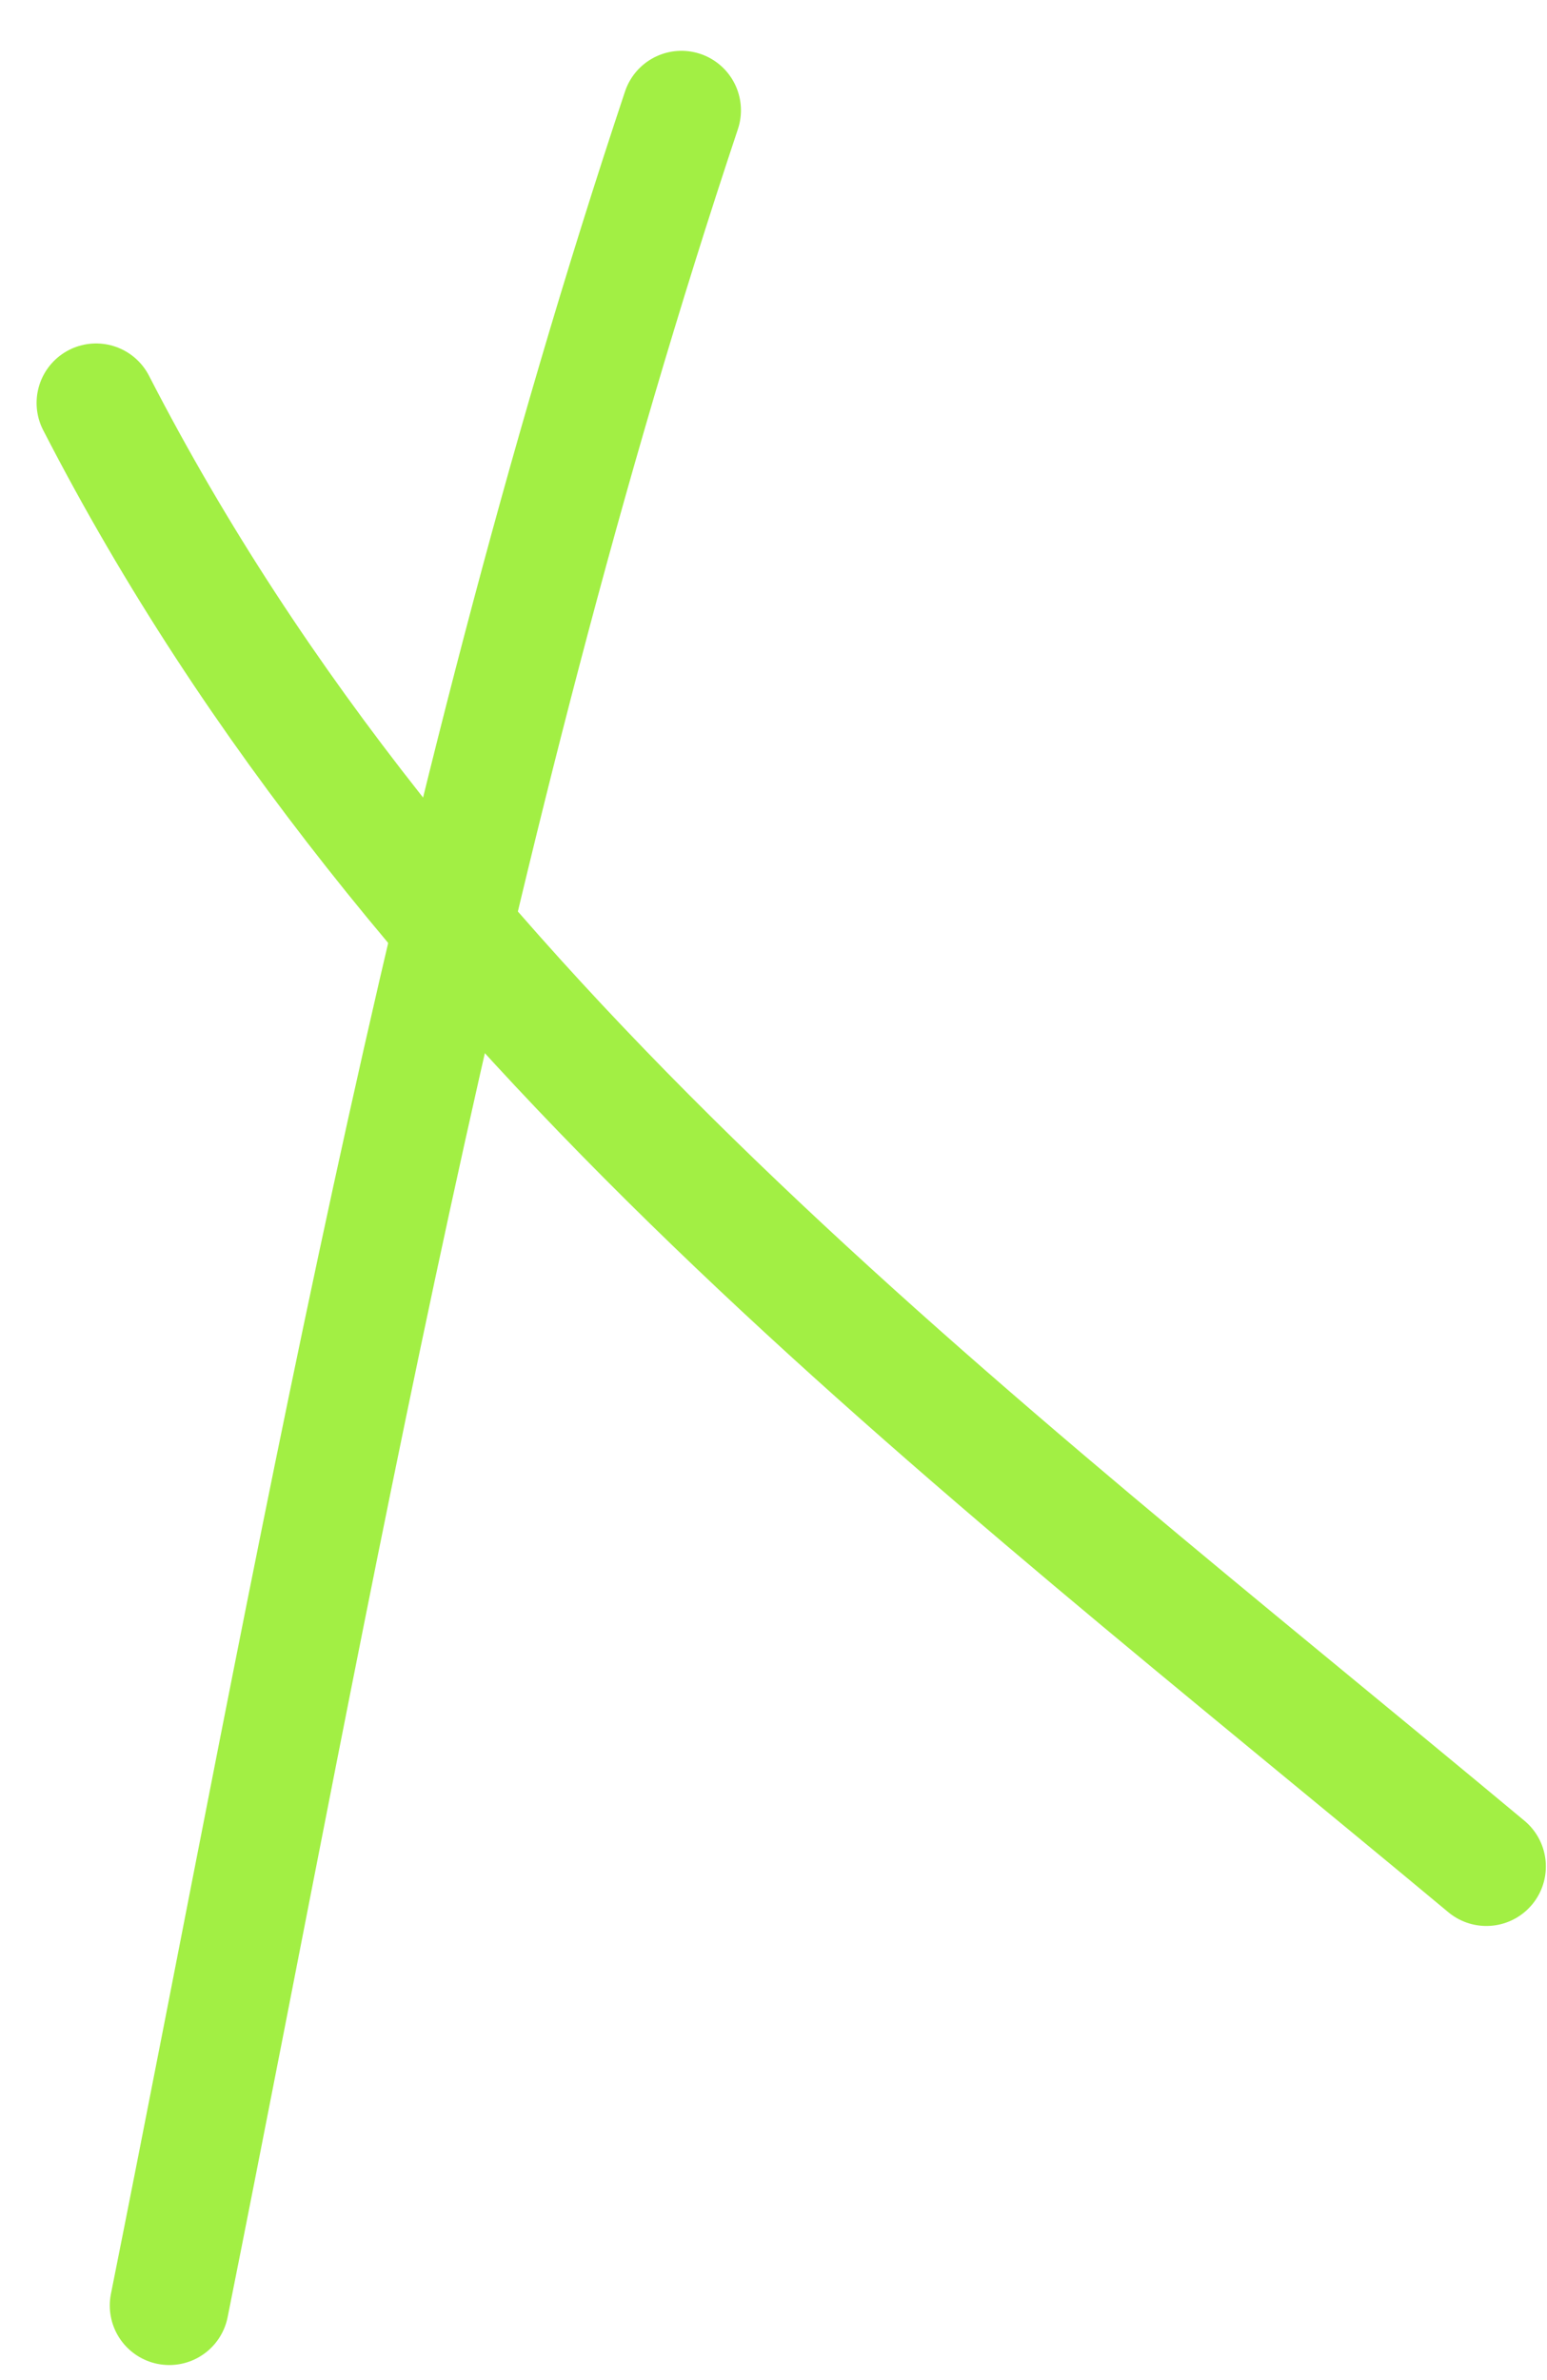
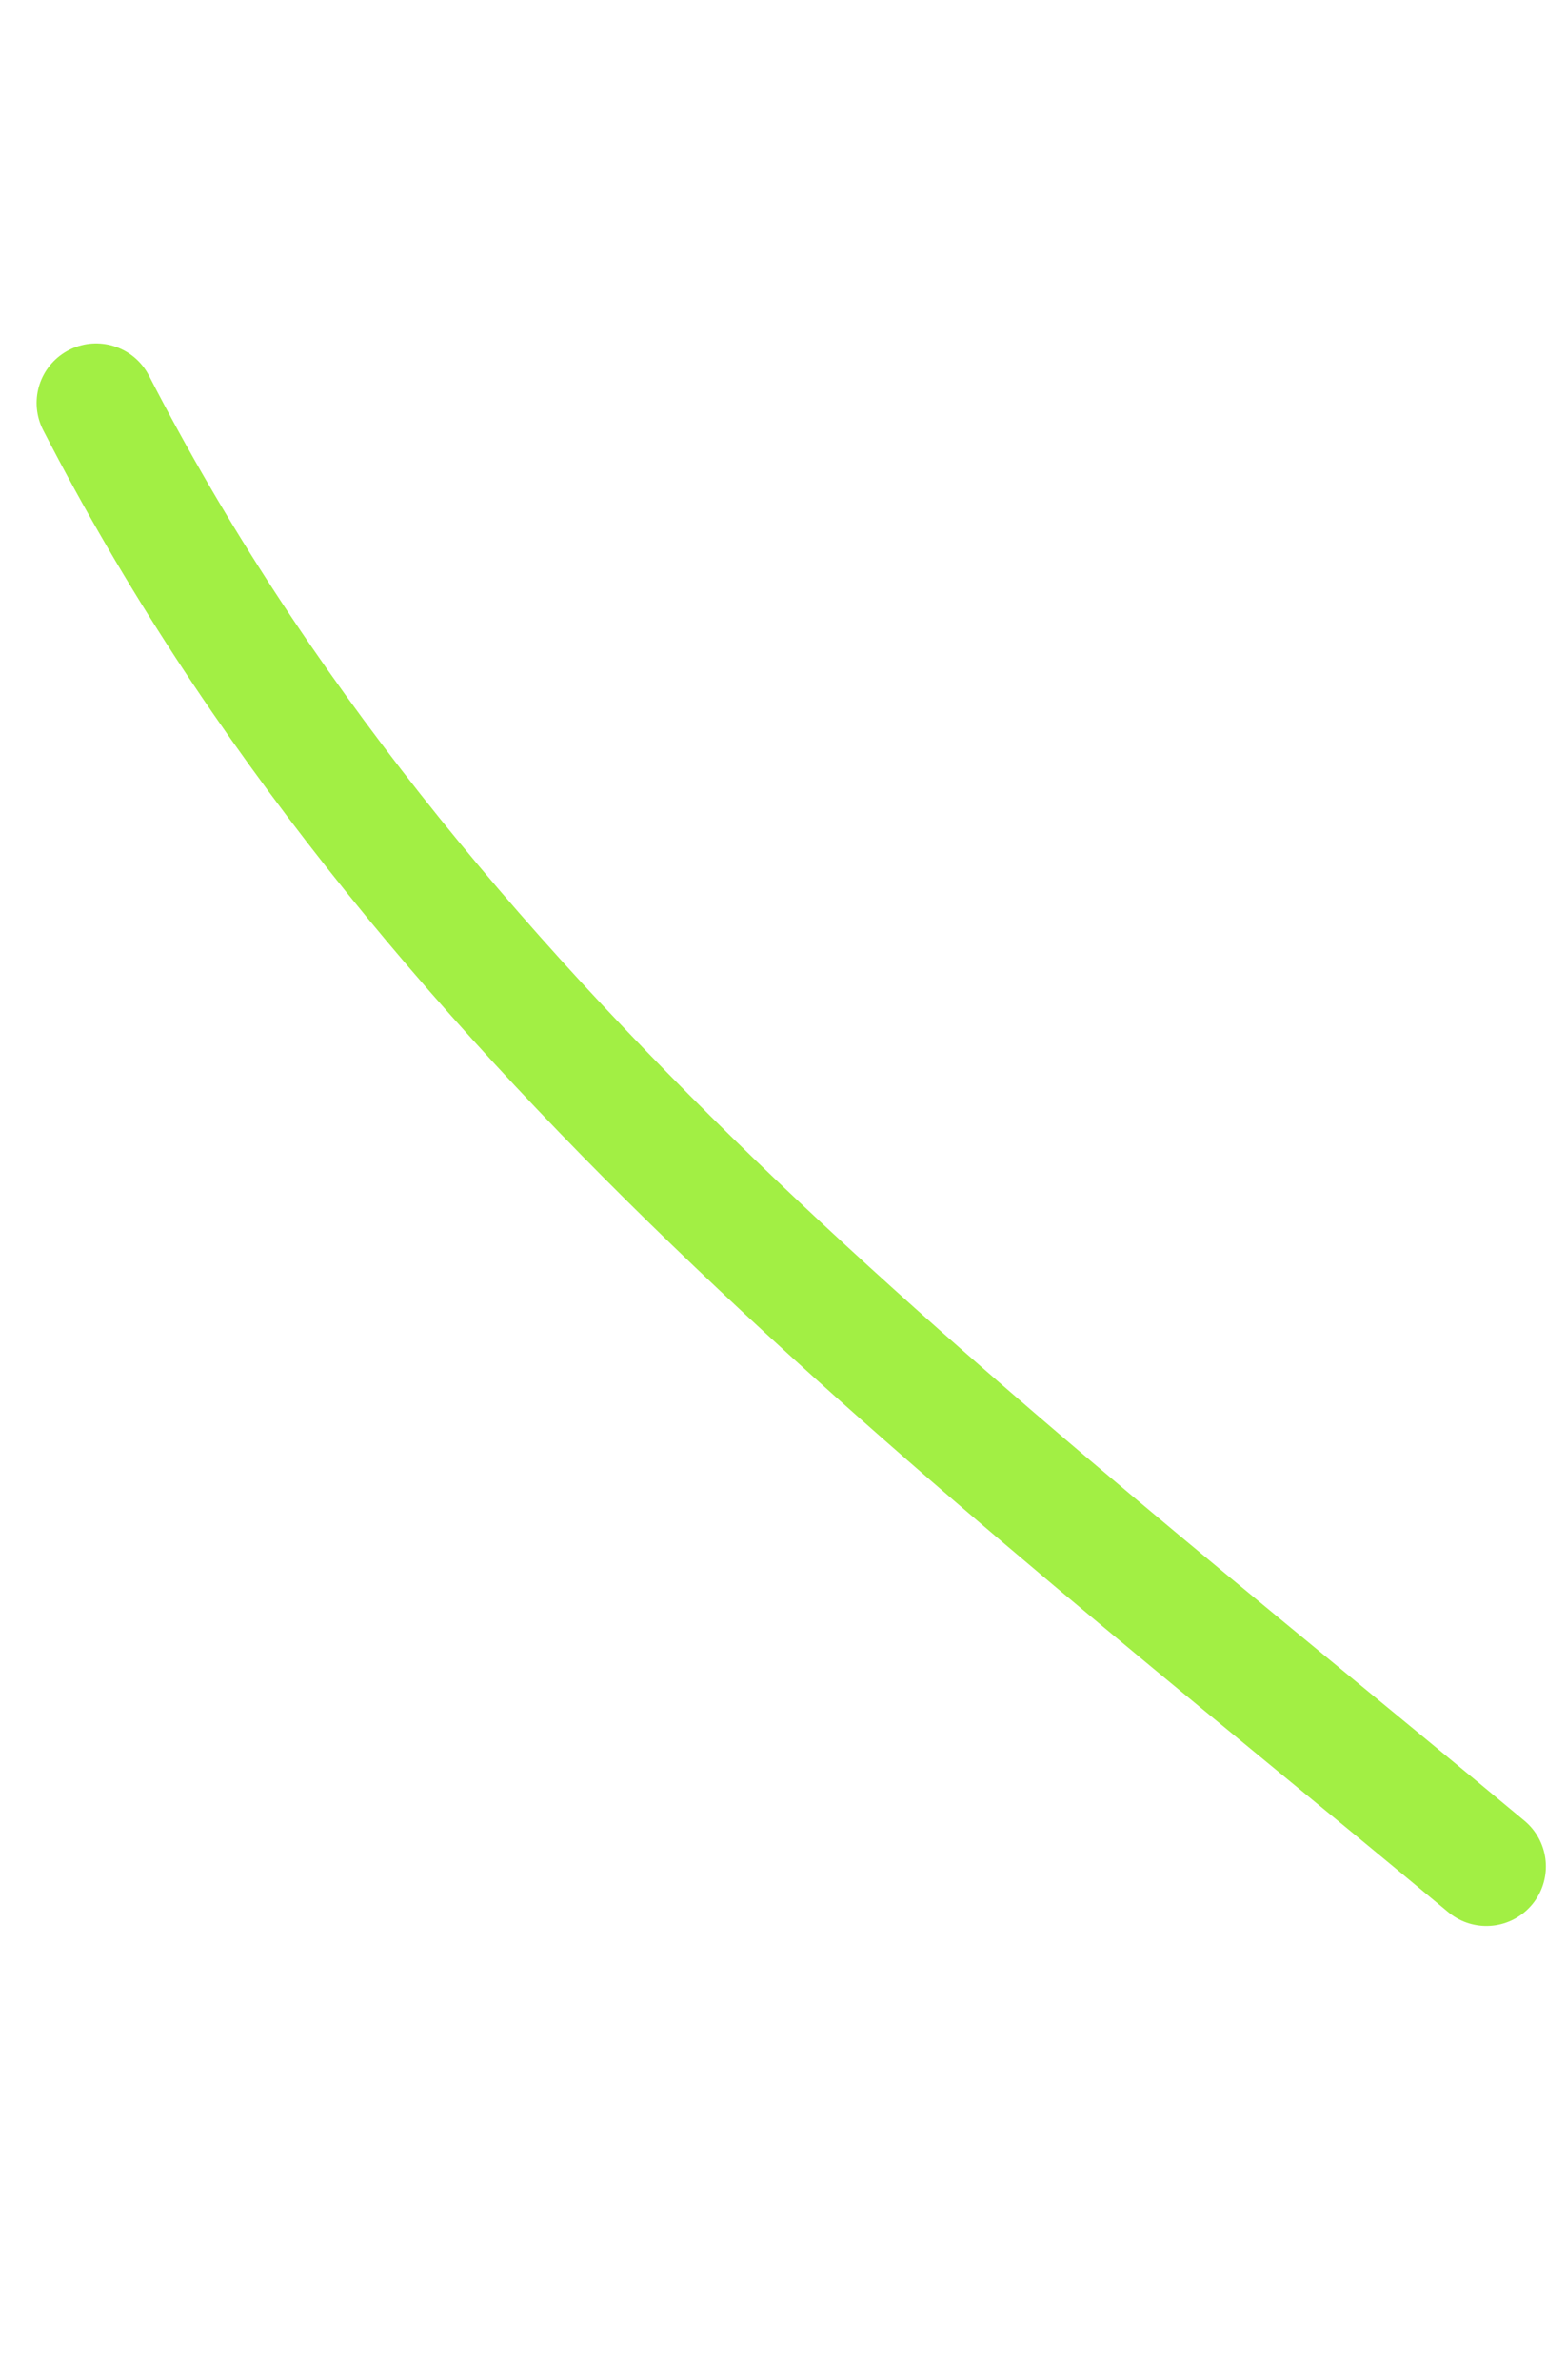
<svg xmlns="http://www.w3.org/2000/svg" width="26" height="40" viewBox="0 0 26 40" fill="none">
  <path d="M1.615 6.772C6.958 17.161 16.156 24.014 24.981 31.368" stroke="#A2EF44" stroke-width="2" stroke-linecap="round" />
-   <path d="M11.453 1.854C7.452 13.856 5.321 26.367 2.845 38.747" stroke="#A2EF44" stroke-width="2" stroke-linecap="round" />
</svg>